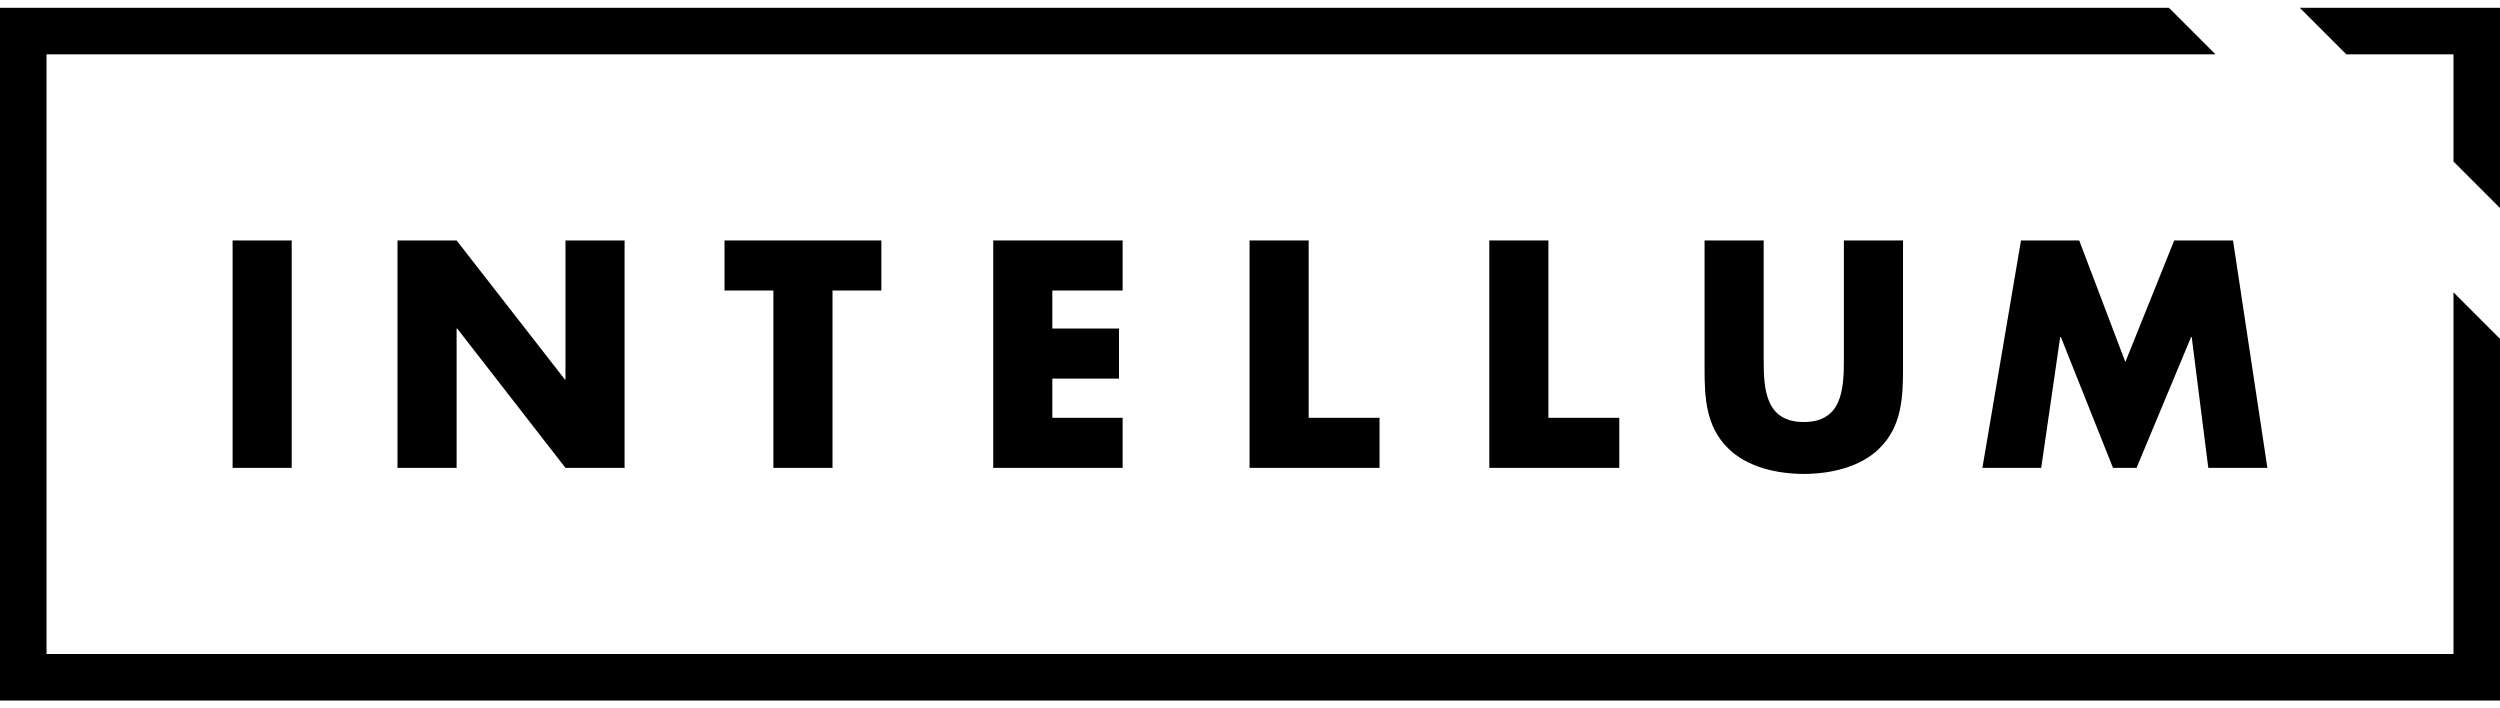
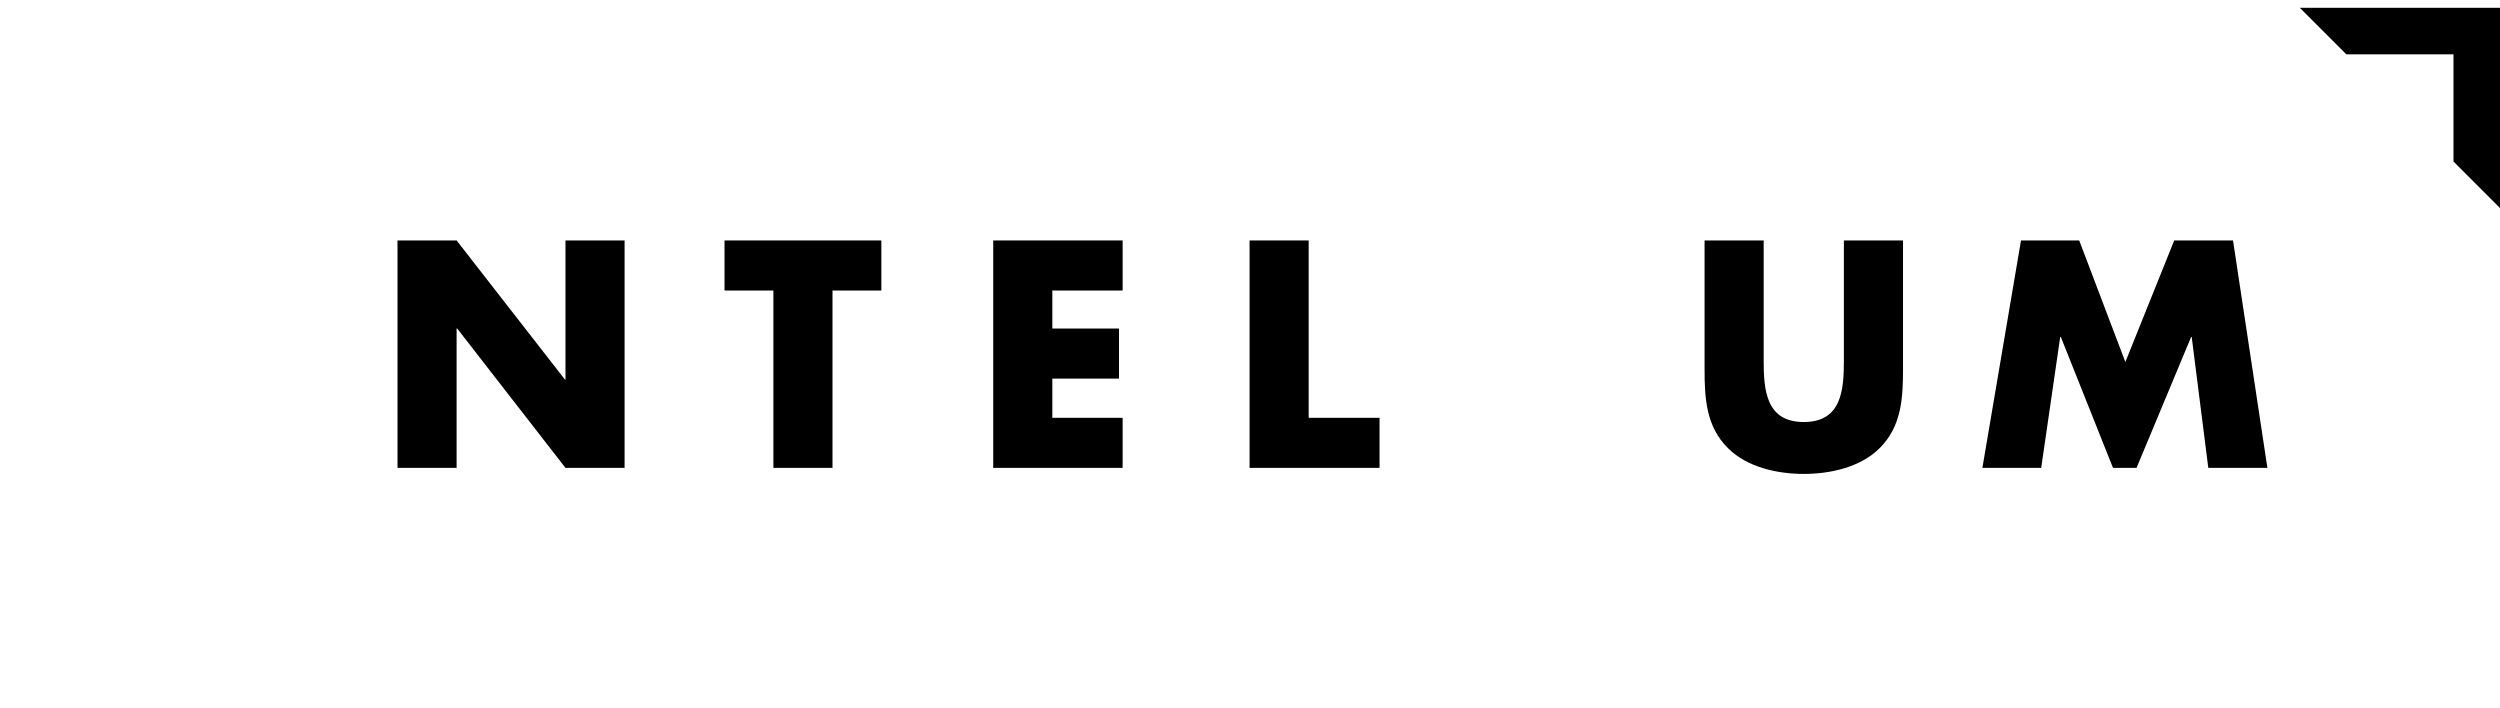
<svg xmlns="http://www.w3.org/2000/svg" version="1.1" id="Layer_1" x="0px" y="0px" width="120px" height="34px" viewBox="0 0 120 34" style="enable-background:new 0 0 120 34;" xml:space="preserve">
  <g>
    <g>
-       <path d="M14.002,22.458h-2.837V11.542h2.837V22.458z" />
+       <path d="M14.002,22.458h-2.837V11.542V22.458z" />
      <path d="M19.08,11.542h2.837l5.197,6.674h0.029v-6.674h2.837v10.916h-2.837l-5.197-6.688h-0.029v6.688H19.08V11.542z" />
      <path d="M39.96,22.458h-2.837v-8.513h-2.346v-2.403h7.528v2.403H39.96V22.458z" />
      <path d="M50.512,13.945v1.825h3.2v2.403h-3.2v1.882h3.374v2.403h-6.211V11.542h6.211v2.403H50.512z" />
      <path d="M62.816,20.055h3.402v2.403h-6.239V11.542h2.837V20.055z" />
-       <path d="M74.324,20.055h3.402v2.403h-6.239V11.542h2.837V20.055z" />
      <path d="M91.345,11.542v6.139c0,1.404-0.058,2.794-1.144,3.851c-0.912,0.897-2.345,1.216-3.619,1.216    c-1.274,0-2.707-0.319-3.619-1.216c-1.086-1.057-1.144-2.446-1.144-3.851v-6.139h2.837v5.748c0,1.419,0.102,2.967,1.925,2.967    s1.925-1.548,1.925-2.967v-5.748H91.345z" />
      <path d="M97.008,11.542h2.794l2.215,5.835l2.345-5.835h2.823l1.65,10.916h-2.837l-0.796-6.283h-0.028l-2.62,6.283h-1.13    l-2.504-6.283H98.89l-0.912,6.283h-2.823L97.008,11.542z" />
    </g>
    <g>
      <polygon points="112.625,2.609 117.767,2.609 117.767,7.752 120,9.985 120,0.376 110.392,0.376   " />
-       <polygon points="117.767,14.031 117.767,31.391 2.233,31.391 2.233,2.609 106.345,2.609 104.112,0.376 0,0.376 0,33.624     120,33.624 120,16.264   " />
    </g>
  </g>
</svg>